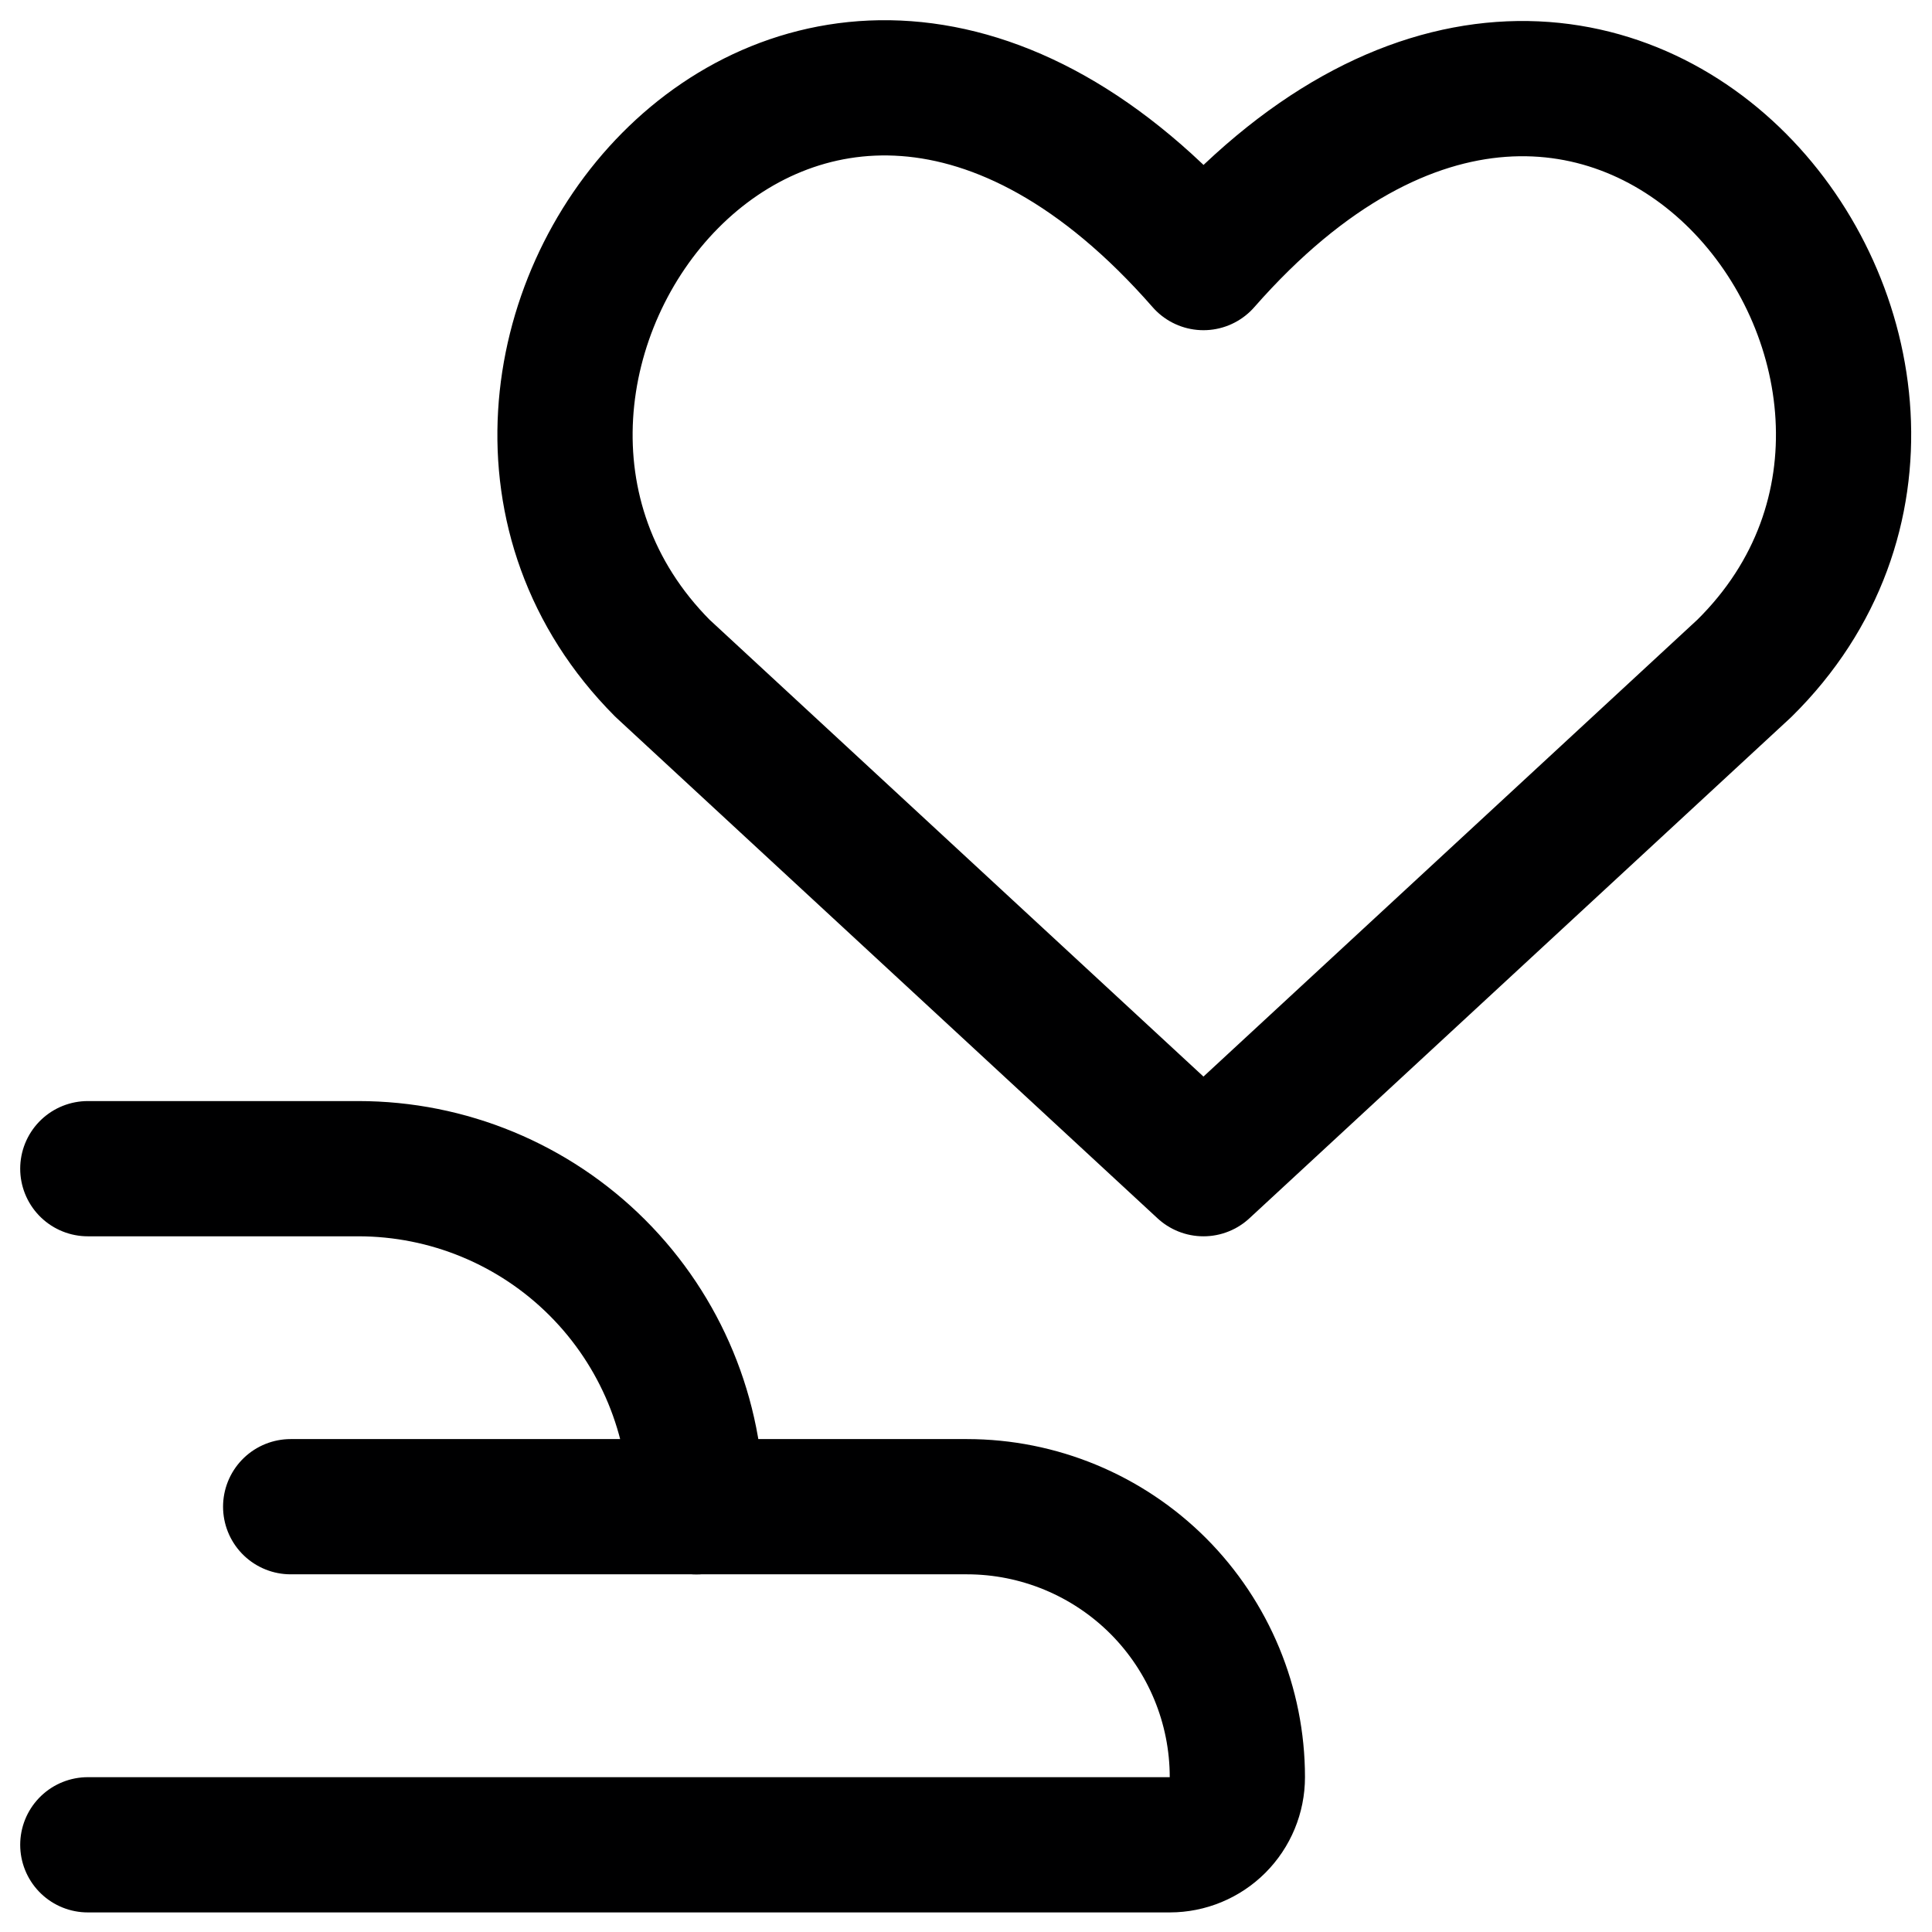
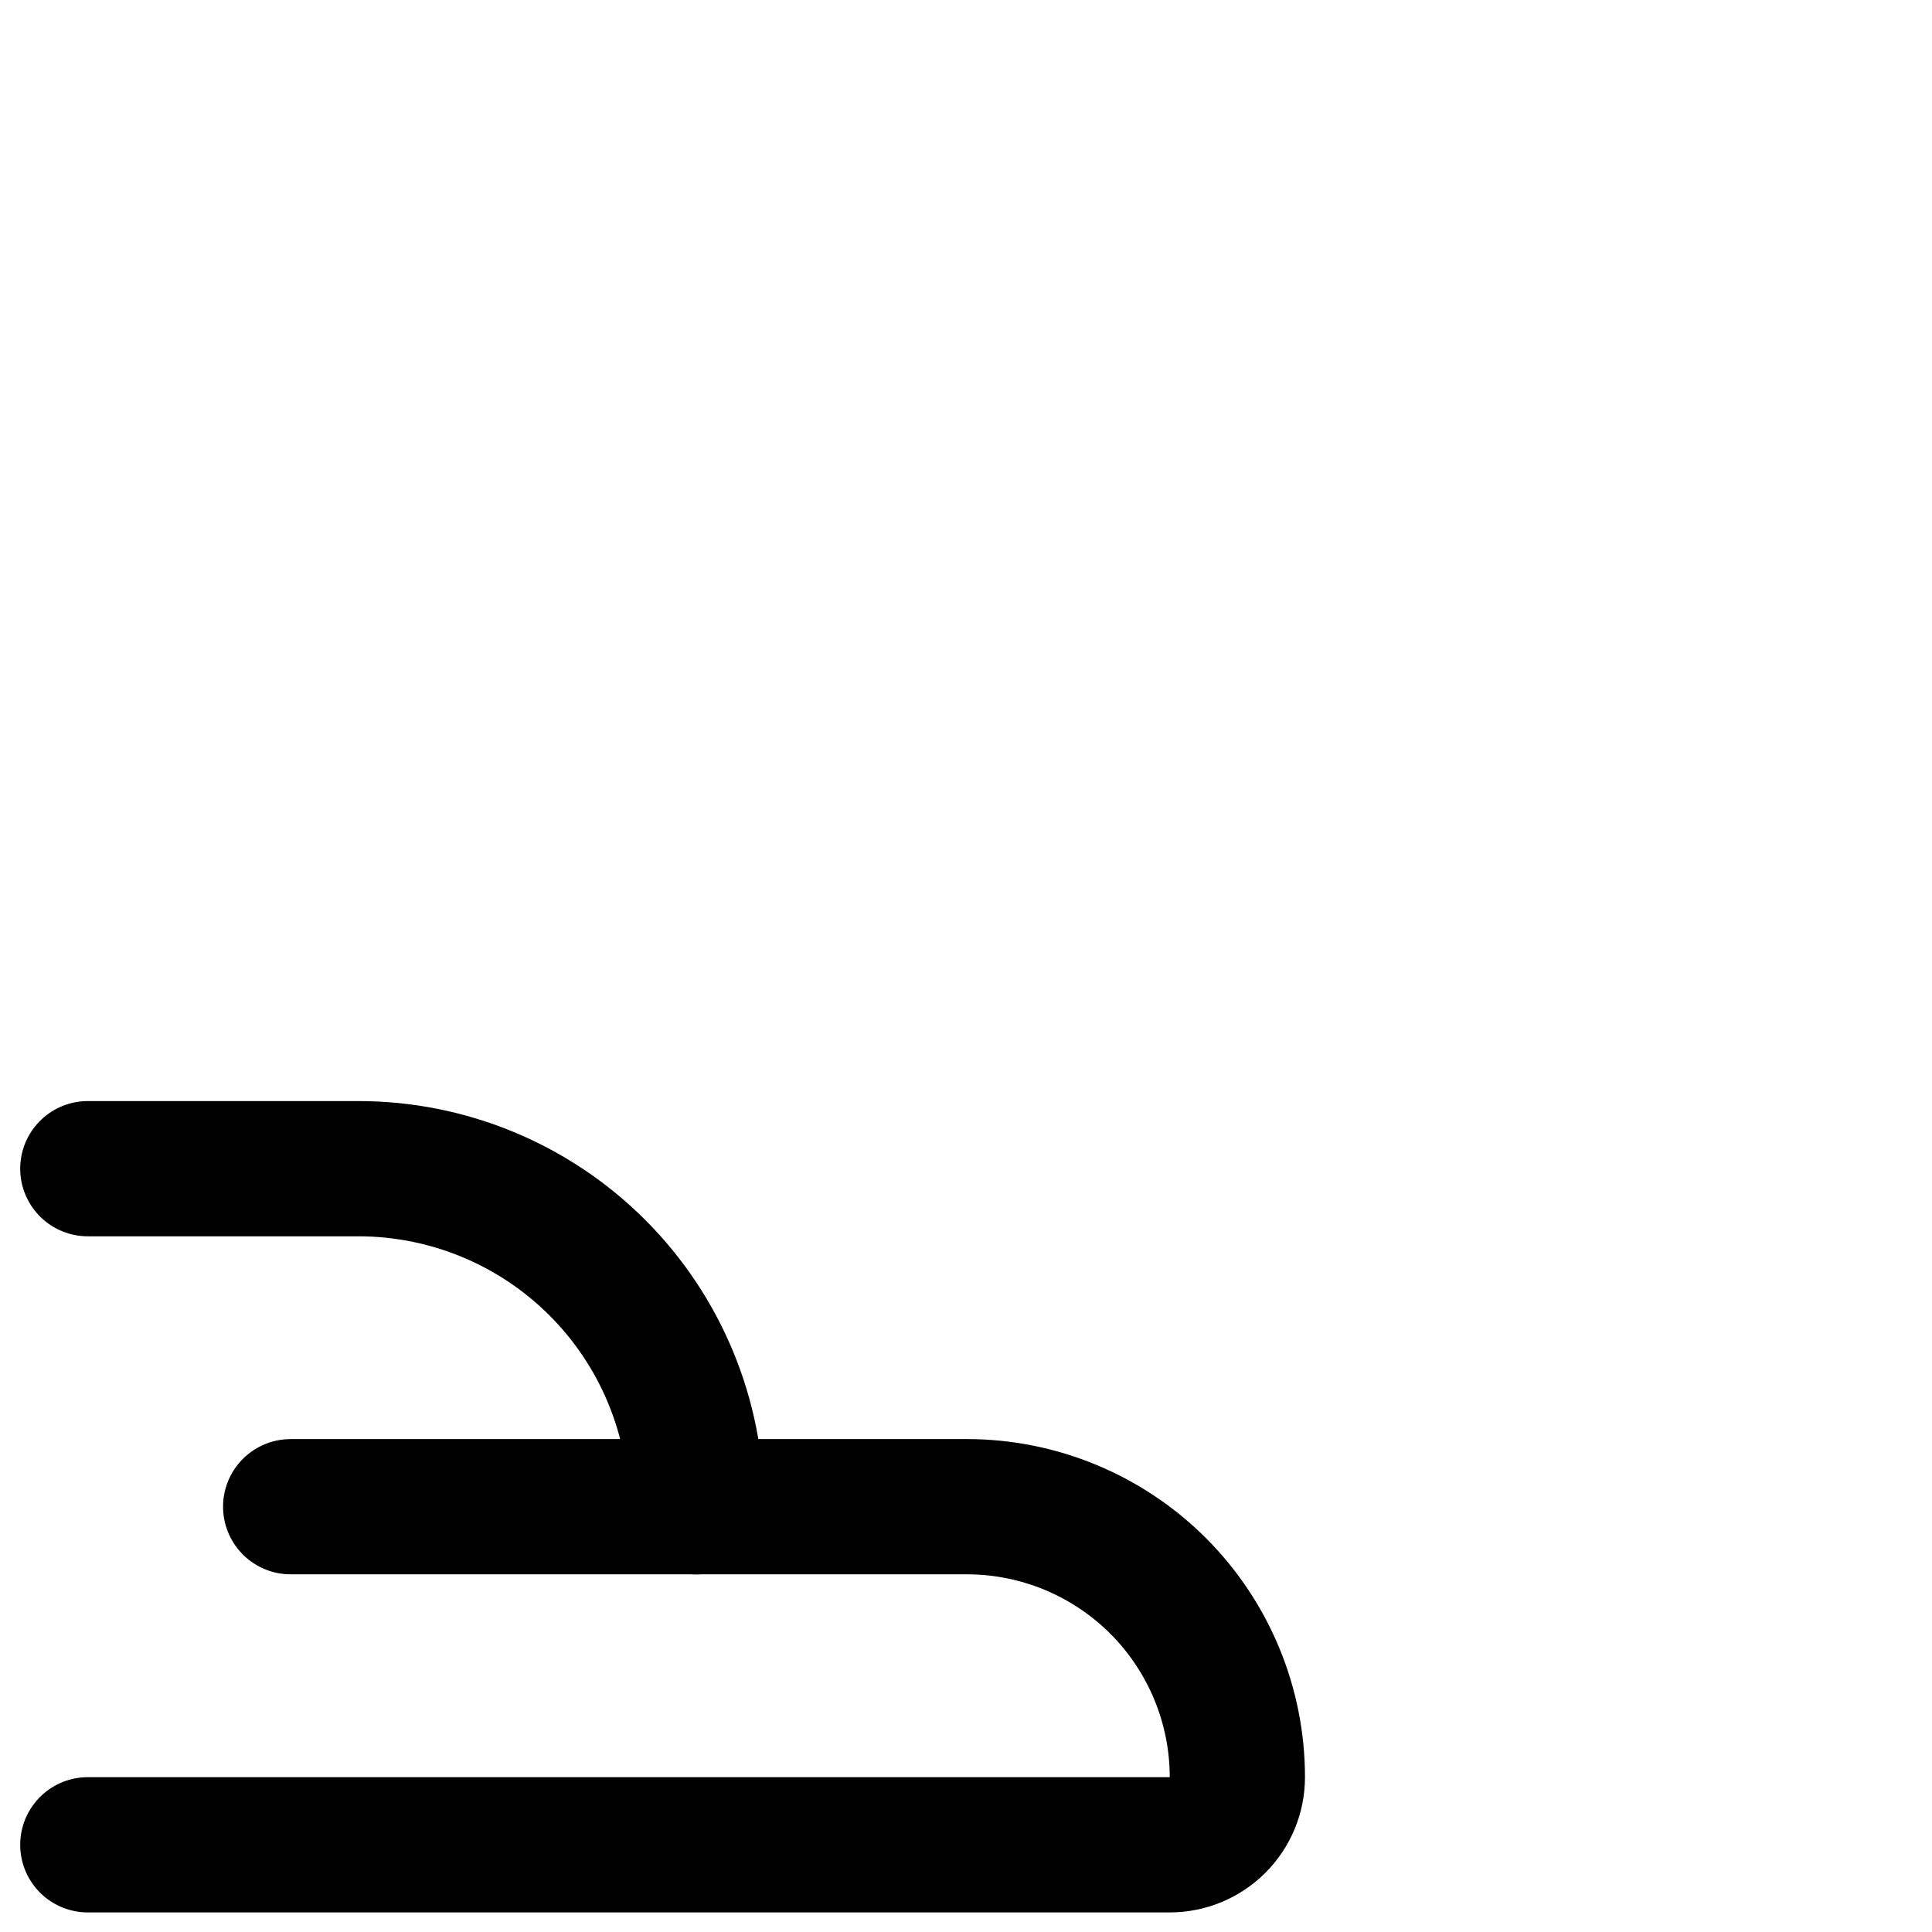
<svg xmlns="http://www.w3.org/2000/svg" width="22" height="22" viewBox="0 0 22 22" fill="none">
  <g id="Group">
    <g id="Group_2">
      <path id="Vector" d="M1 13.308H4.08C5.101 13.308 6.08 13.713 6.802 14.435C7.524 15.157 7.93 16.137 7.93 17.158" stroke="#000001" stroke-width="1.54" stroke-linecap="round" stroke-linejoin="round" />
      <path id="Vector_2" d="M3.31 17.157H11.01C11.827 17.157 12.61 17.482 13.188 18.059C13.765 18.637 14.09 19.42 14.09 20.237C14.09 20.441 14.009 20.637 13.864 20.782C13.72 20.926 13.524 21.007 13.32 21.007H1" stroke="#000001" stroke-width="1.54" stroke-linecap="round" stroke-linejoin="round" />
    </g>
-     <path id="Vector_3" d="M13.704 13.308L7.544 7.61C4.187 4.237 9.084 -2.292 13.704 2.99C18.324 -2.277 23.267 4.253 19.864 7.61L13.704 13.308Z" stroke="#000001" stroke-width="1.54" stroke-linecap="round" stroke-linejoin="round" />
  </g>
</svg>